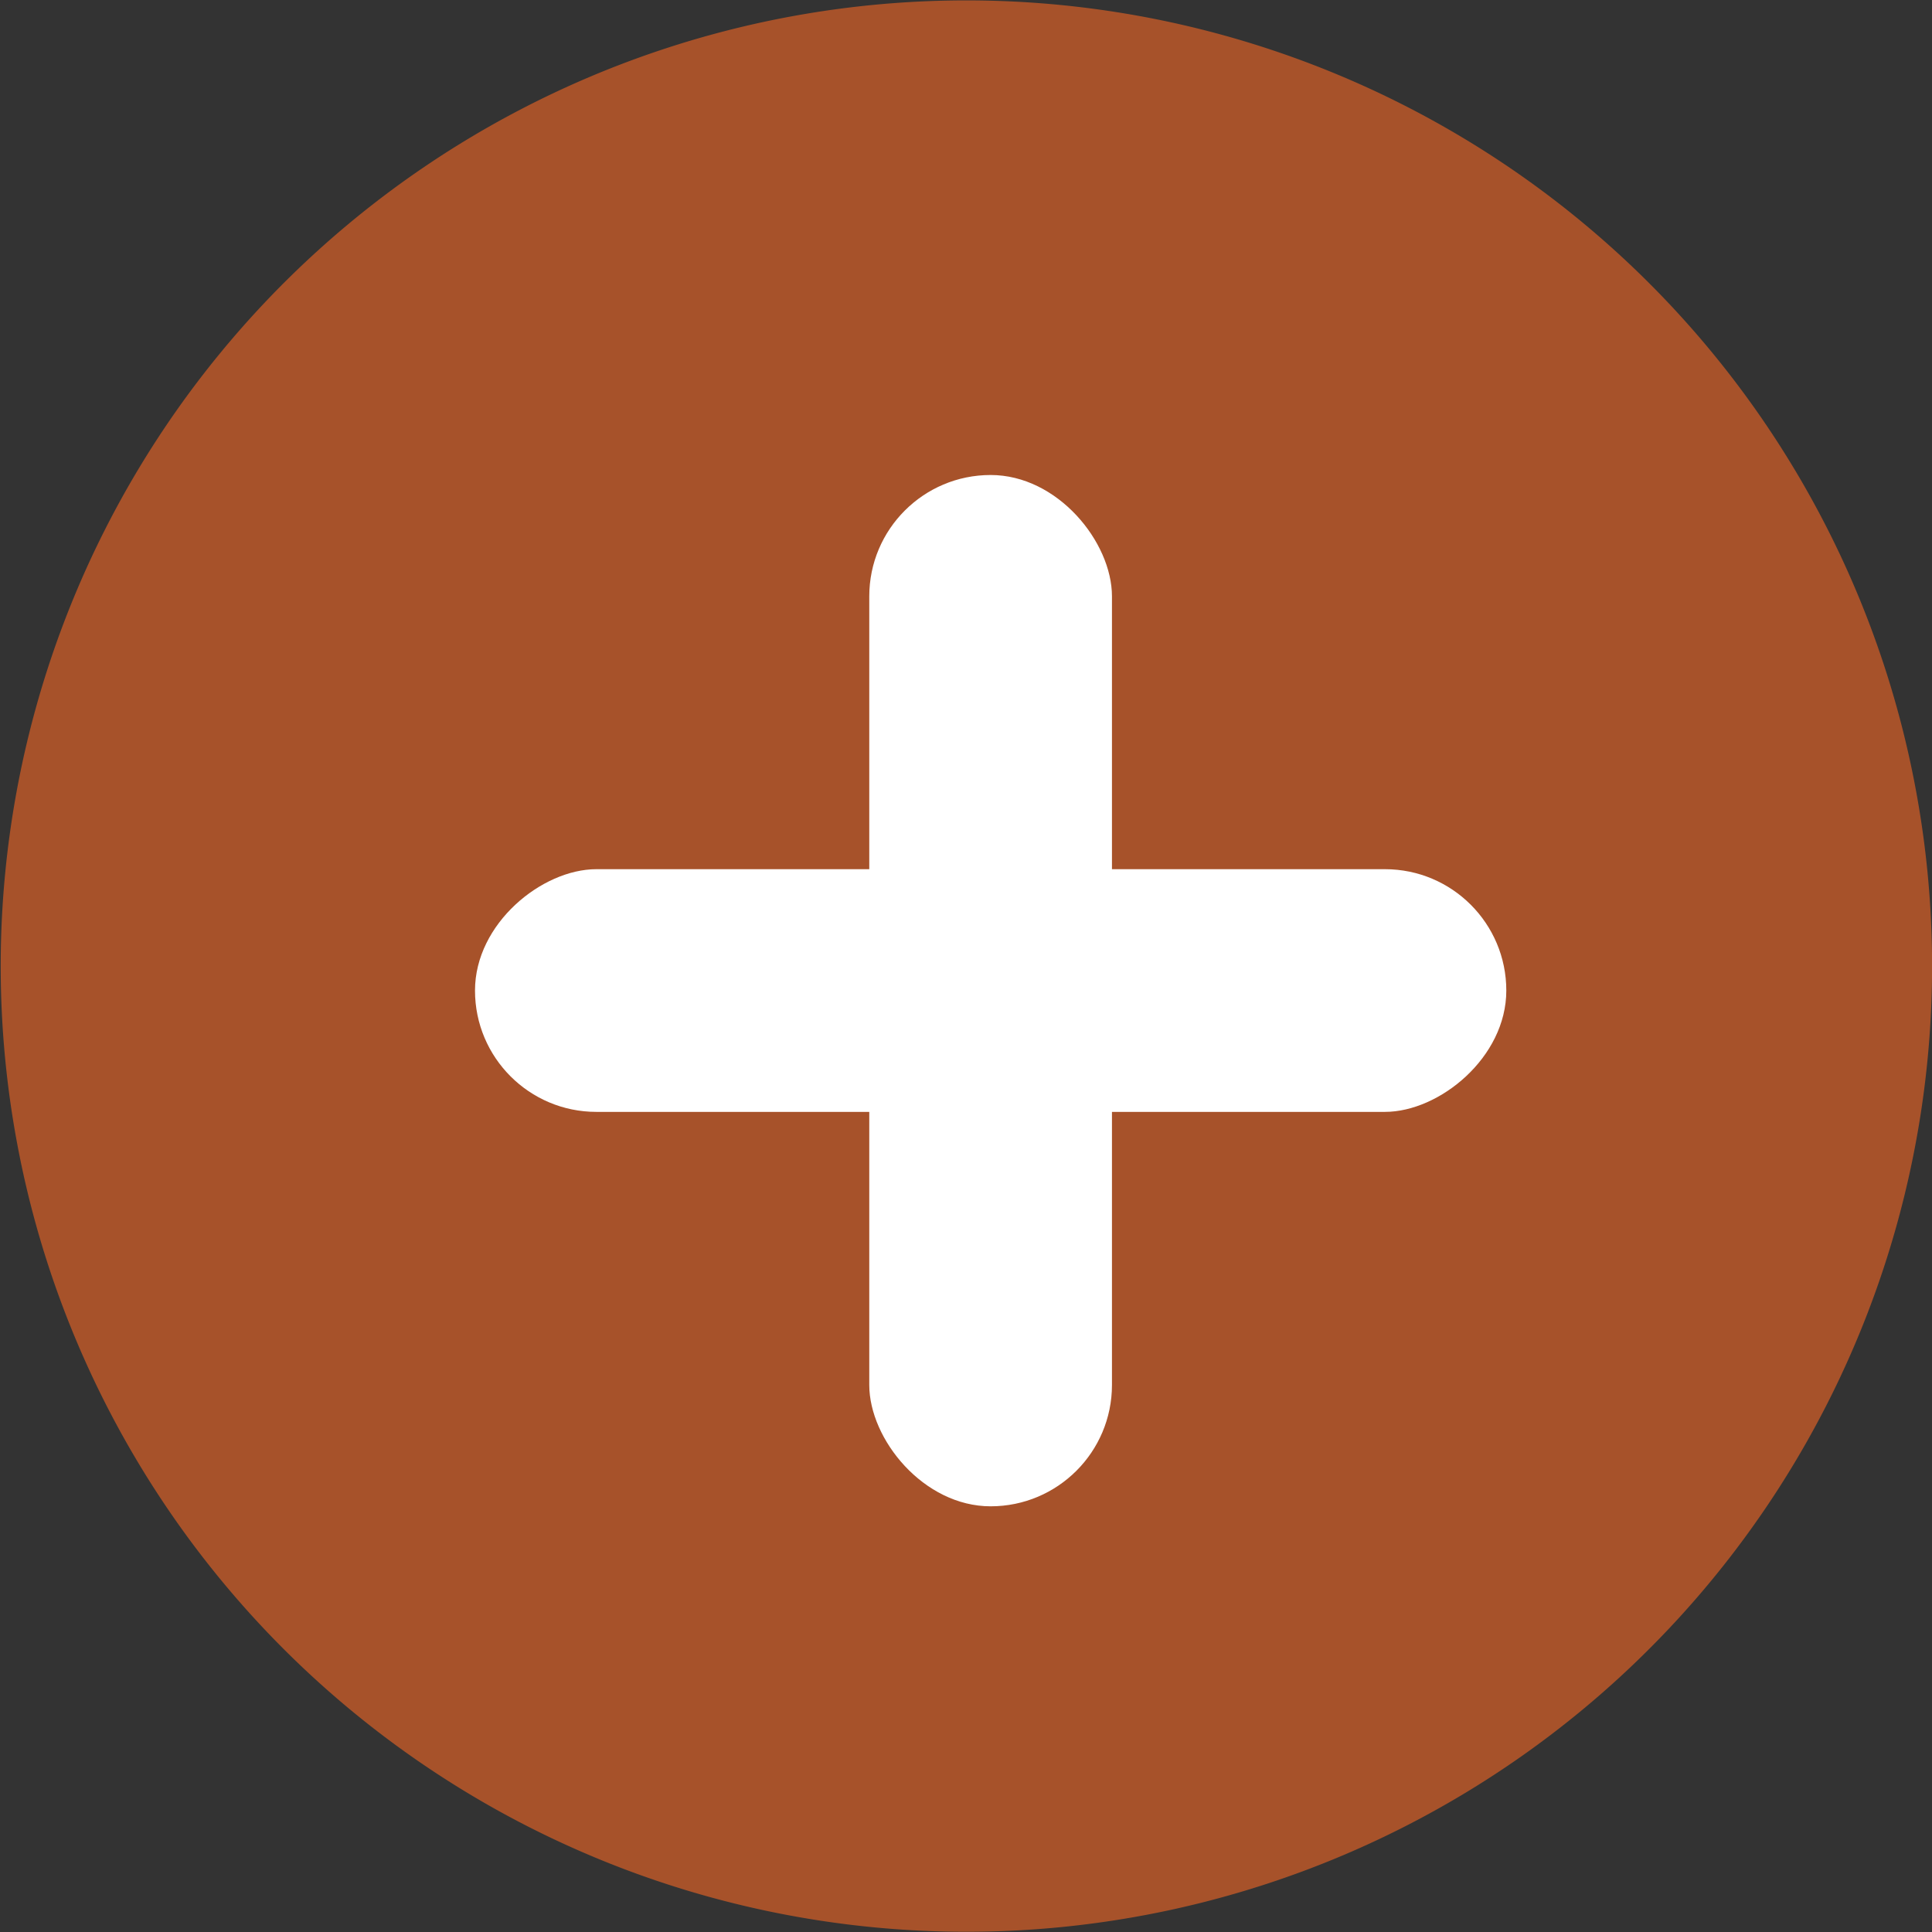
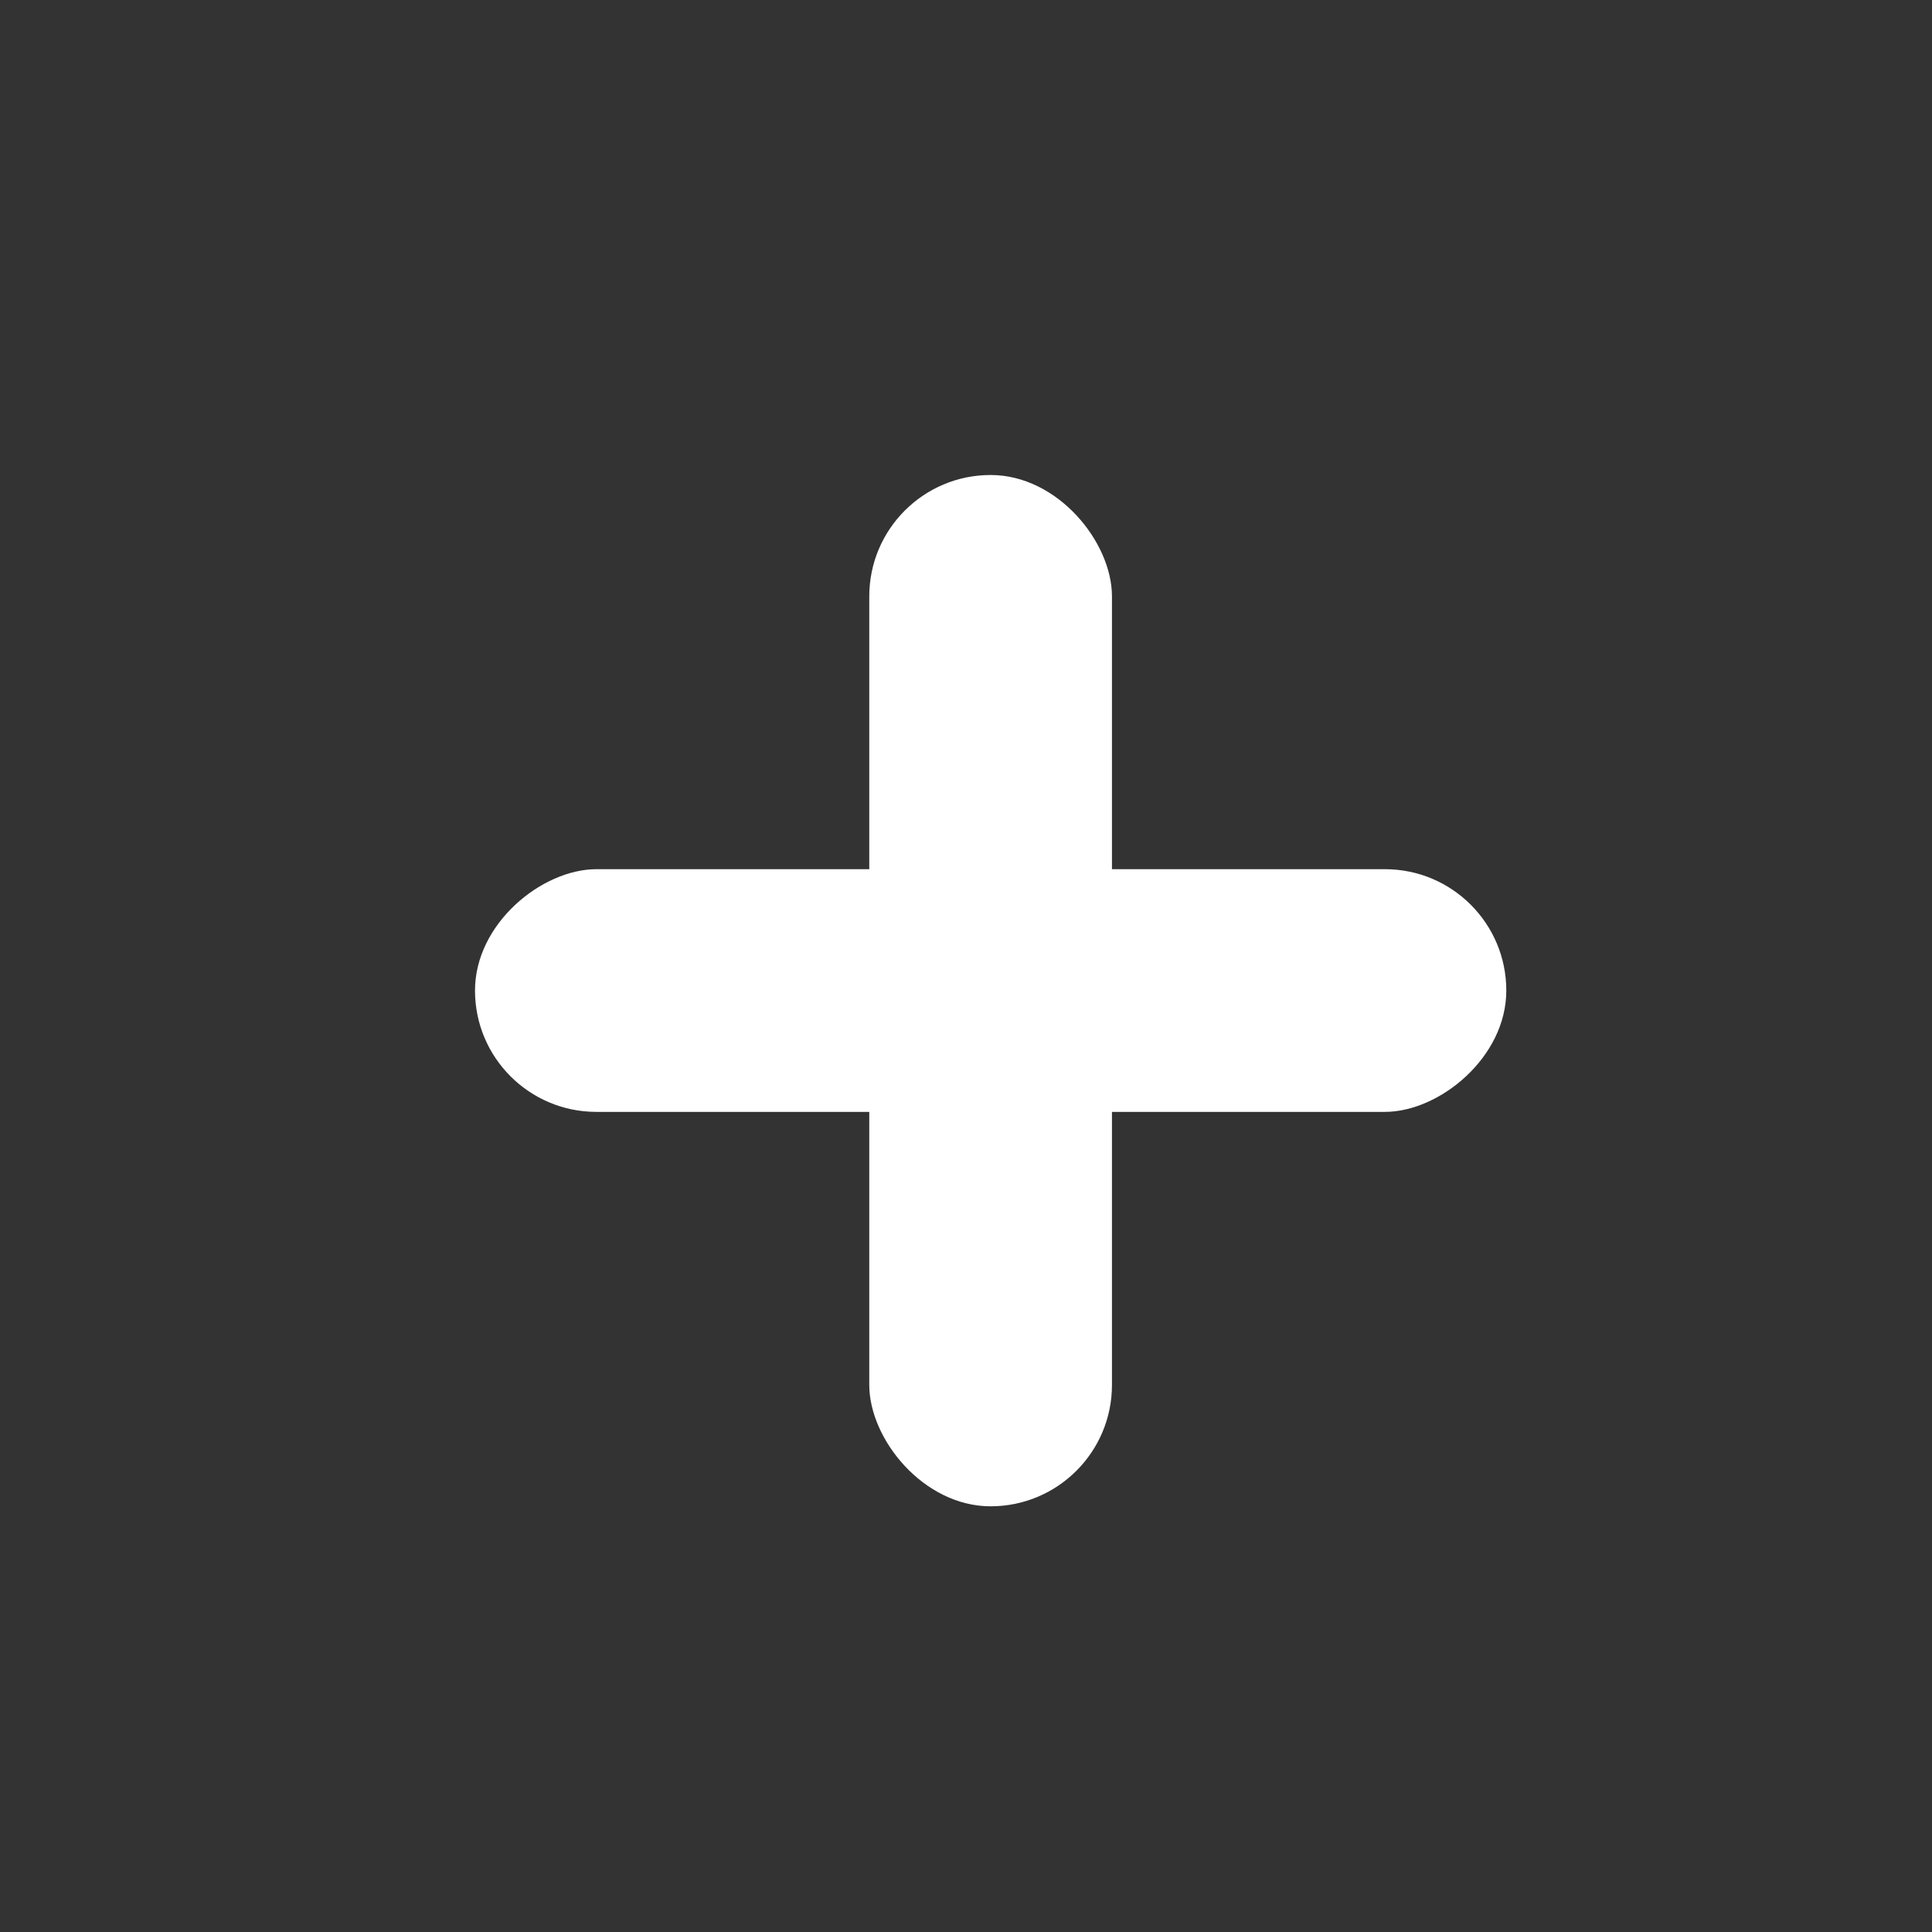
<svg xmlns="http://www.w3.org/2000/svg" width="24.408" height="24.408" viewBox="0 0 24.408 24.408">
  <rect x="0" y="0" width="24.408" height="24.408" fill="#333333" stroke="none" />
  <g transform="translate(-1434.537 -3856.5)">
-     <path d="M24.971,12.767a12.2,12.2,0,1,1-12.2-12.2A12.2,12.2,0,0,1,24.971,12.767Z" transform="translate(1433.975 3855.938)" fill="#a7522a" />
    <g transform="translate(303.052 814.514)">
      <rect width="3.066" height="13.029" rx="1.533" transform="translate(1150.515 3052.967) rotate(90)" fill="#fff" />
      <rect width="3.066" height="13.029" rx="1.533" transform="translate(1145.533 3061.016) rotate(180)" fill="#fff" />
    </g>
  </g>
</svg>